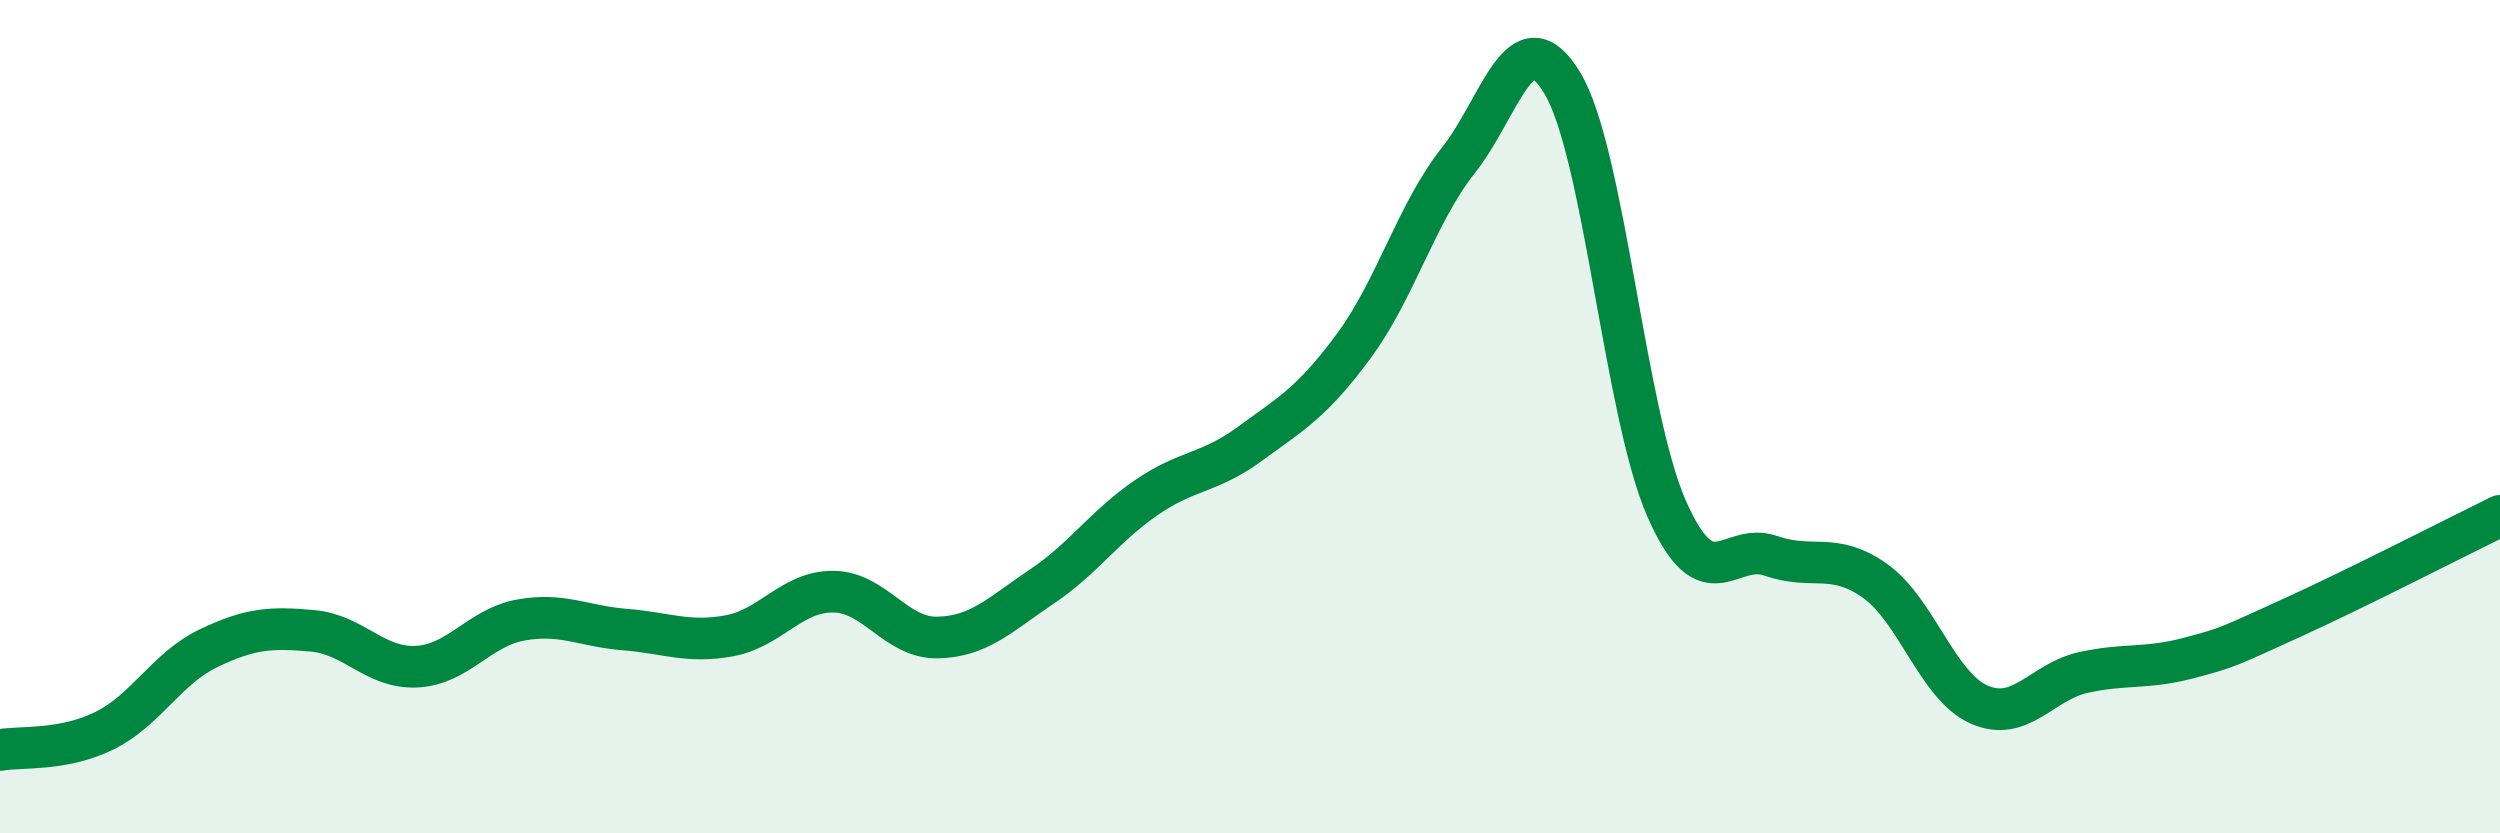
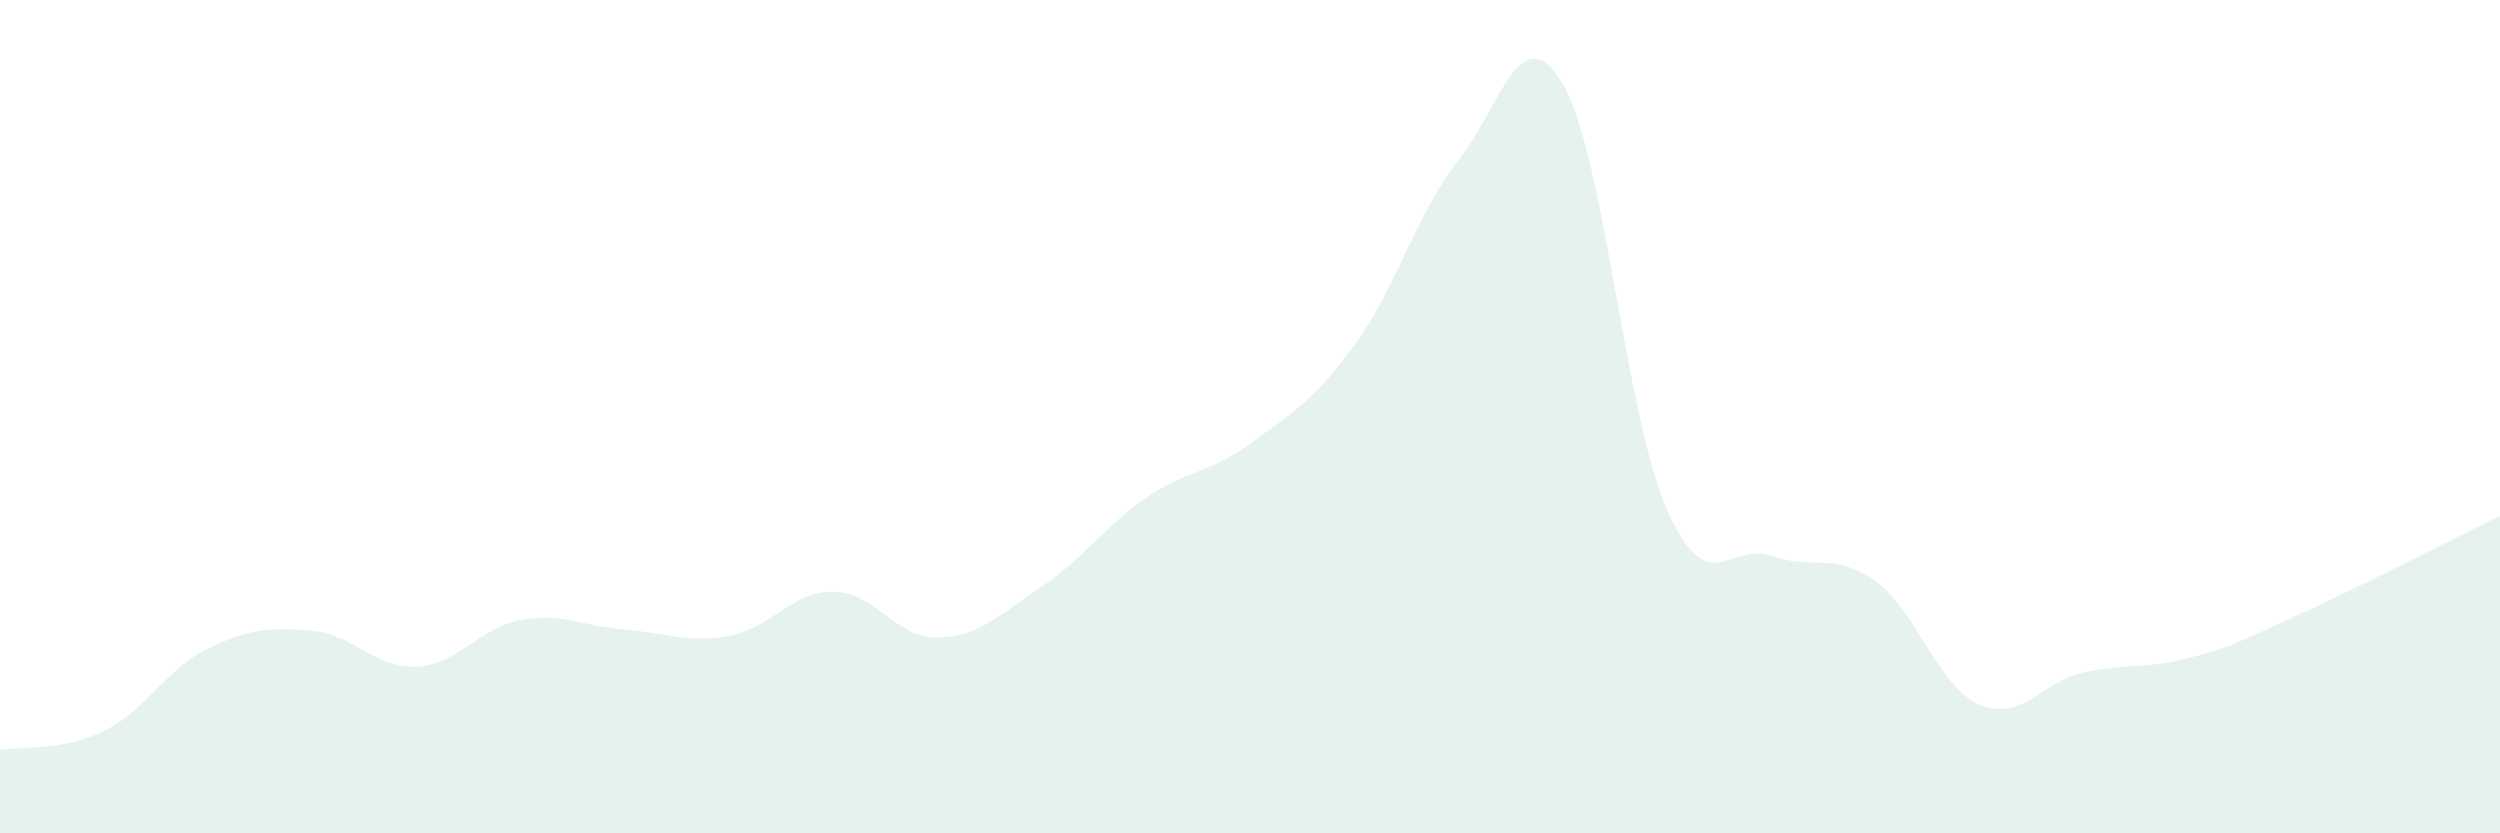
<svg xmlns="http://www.w3.org/2000/svg" width="60" height="20" viewBox="0 0 60 20">
  <path d="M 0,18 C 0.5,17.91 1.5,18.03 2.5,17.54 C 3.5,17.05 4,16.04 5,15.56 C 6,15.08 6.5,15.05 7.5,15.14 C 8.5,15.23 9,16.05 10,16 C 11,15.95 11.5,15.06 12.5,14.88 C 13.5,14.7 14,15.03 15,15.11 C 16,15.19 16.5,15.44 17.5,15.26 C 18.5,15.08 19,14.19 20,14.2 C 21,14.21 21.5,15.32 22.5,15.3 C 23.5,15.28 24,14.75 25,14.08 C 26,13.41 26.5,12.64 27.5,11.95 C 28.5,11.26 29,11.38 30,10.65 C 31,9.92 31.5,9.65 32.5,8.29 C 33.5,6.93 34,5.11 35,3.85 C 36,2.59 36.5,0.33 37.5,2 C 38.5,3.67 39,9.94 40,12.21 C 41,14.48 41.5,12.99 42.5,13.34 C 43.5,13.69 44,13.23 45,13.94 C 46,14.65 46.5,16.47 47.5,16.91 C 48.5,17.35 49,16.36 50,16.14 C 51,15.92 51.5,16.06 52.5,15.8 C 53.5,15.54 53.5,15.51 55,14.83 C 56.5,14.15 59,12.87 60,12.38L60 20L0 20Z" fill="#008740" opacity="0.1" stroke-linecap="round" stroke-linejoin="round" />
-   <path d="M 0,18 C 0.5,17.91 1.5,18.03 2.5,17.54 C 3.5,17.05 4,16.04 5,15.56 C 6,15.08 6.5,15.05 7.5,15.14 C 8.5,15.23 9,16.05 10,16 C 11,15.95 11.5,15.06 12.5,14.88 C 13.5,14.7 14,15.03 15,15.11 C 16,15.19 16.5,15.44 17.5,15.26 C 18.5,15.08 19,14.19 20,14.2 C 21,14.21 21.5,15.32 22.5,15.3 C 23.5,15.28 24,14.75 25,14.08 C 26,13.41 26.5,12.64 27.5,11.95 C 28.5,11.26 29,11.38 30,10.65 C 31,9.92 31.5,9.65 32.5,8.29 C 33.5,6.93 34,5.11 35,3.85 C 36,2.59 36.5,0.33 37.5,2 C 38.5,3.67 39,9.94 40,12.21 C 41,14.48 41.5,12.99 42.5,13.34 C 43.5,13.69 44,13.23 45,13.94 C 46,14.65 46.5,16.47 47.5,16.91 C 48.5,17.35 49,16.36 50,16.14 C 51,15.92 51.5,16.06 52.5,15.8 C 53.5,15.54 53.5,15.51 55,14.83 C 56.5,14.15 59,12.87 60,12.38" stroke="#008740" stroke-width="1" fill="none" stroke-linecap="round" stroke-linejoin="round" />
</svg>